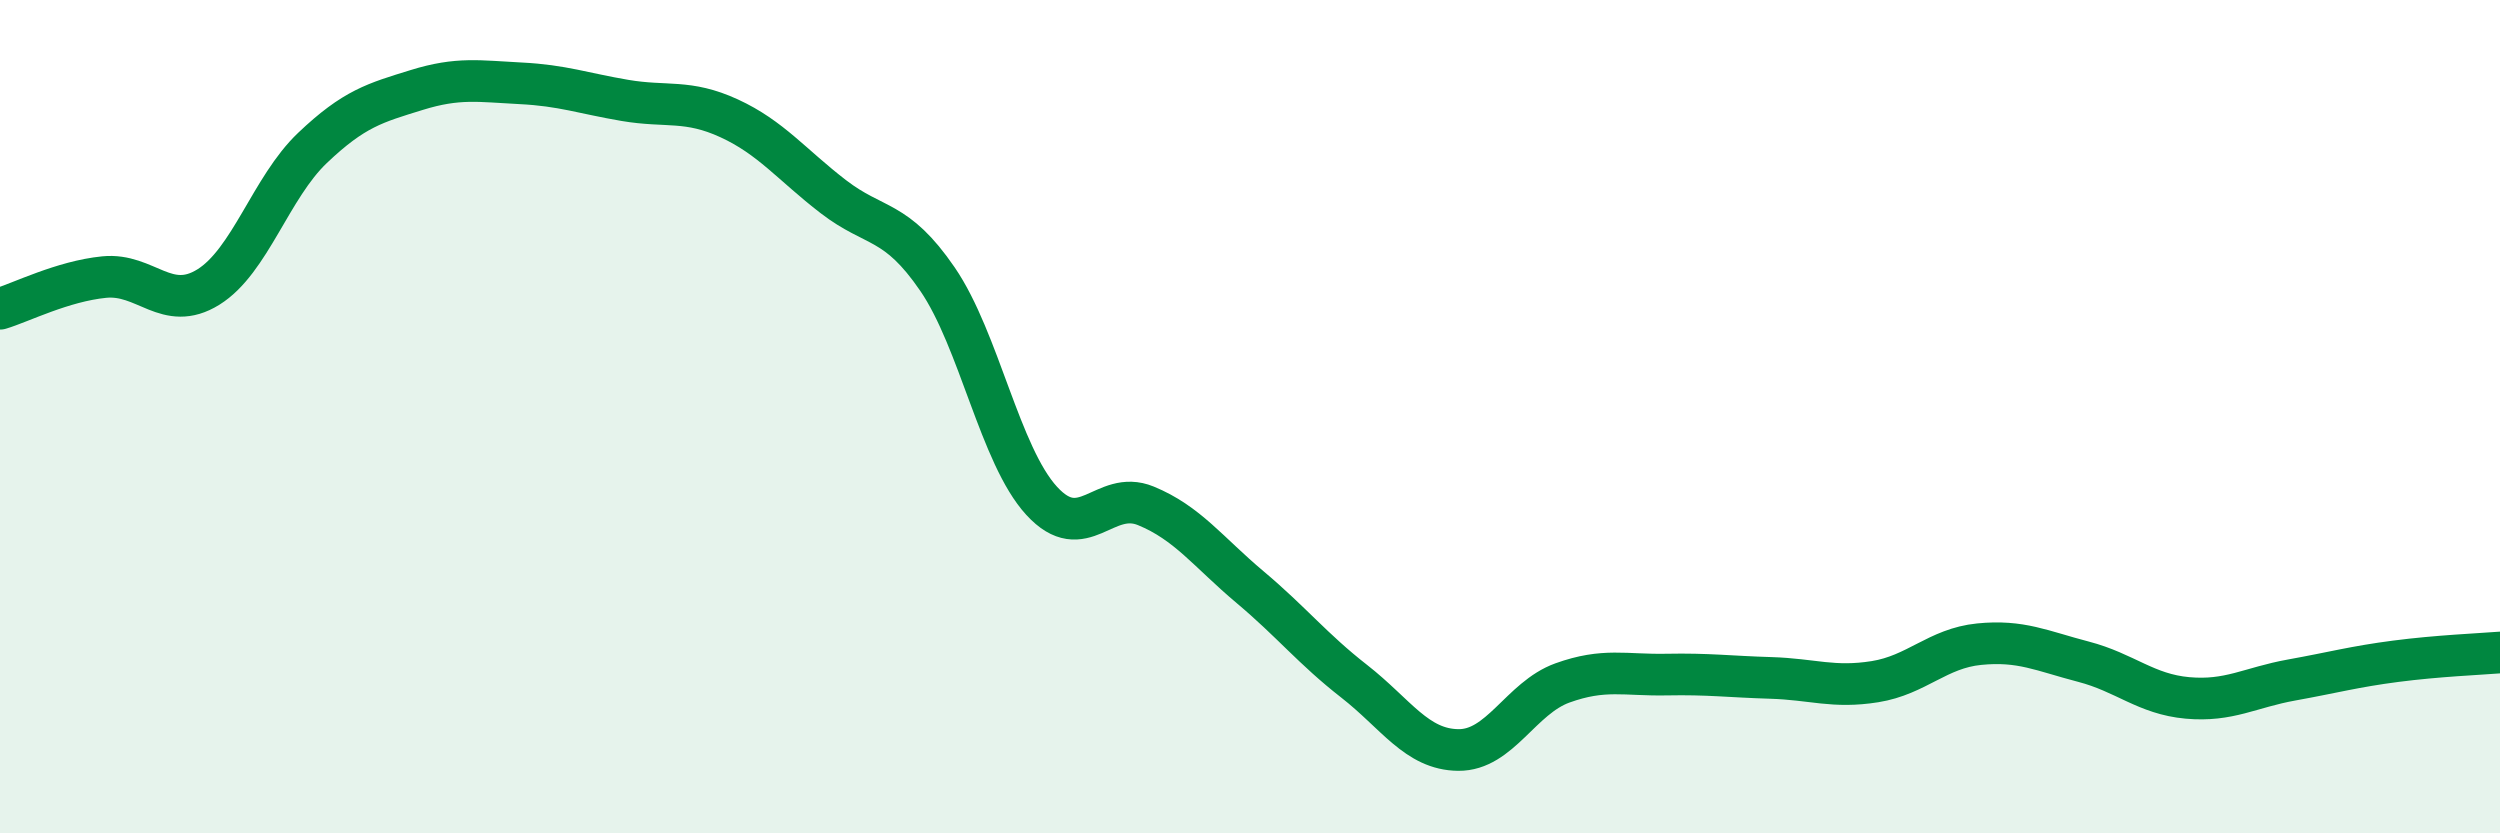
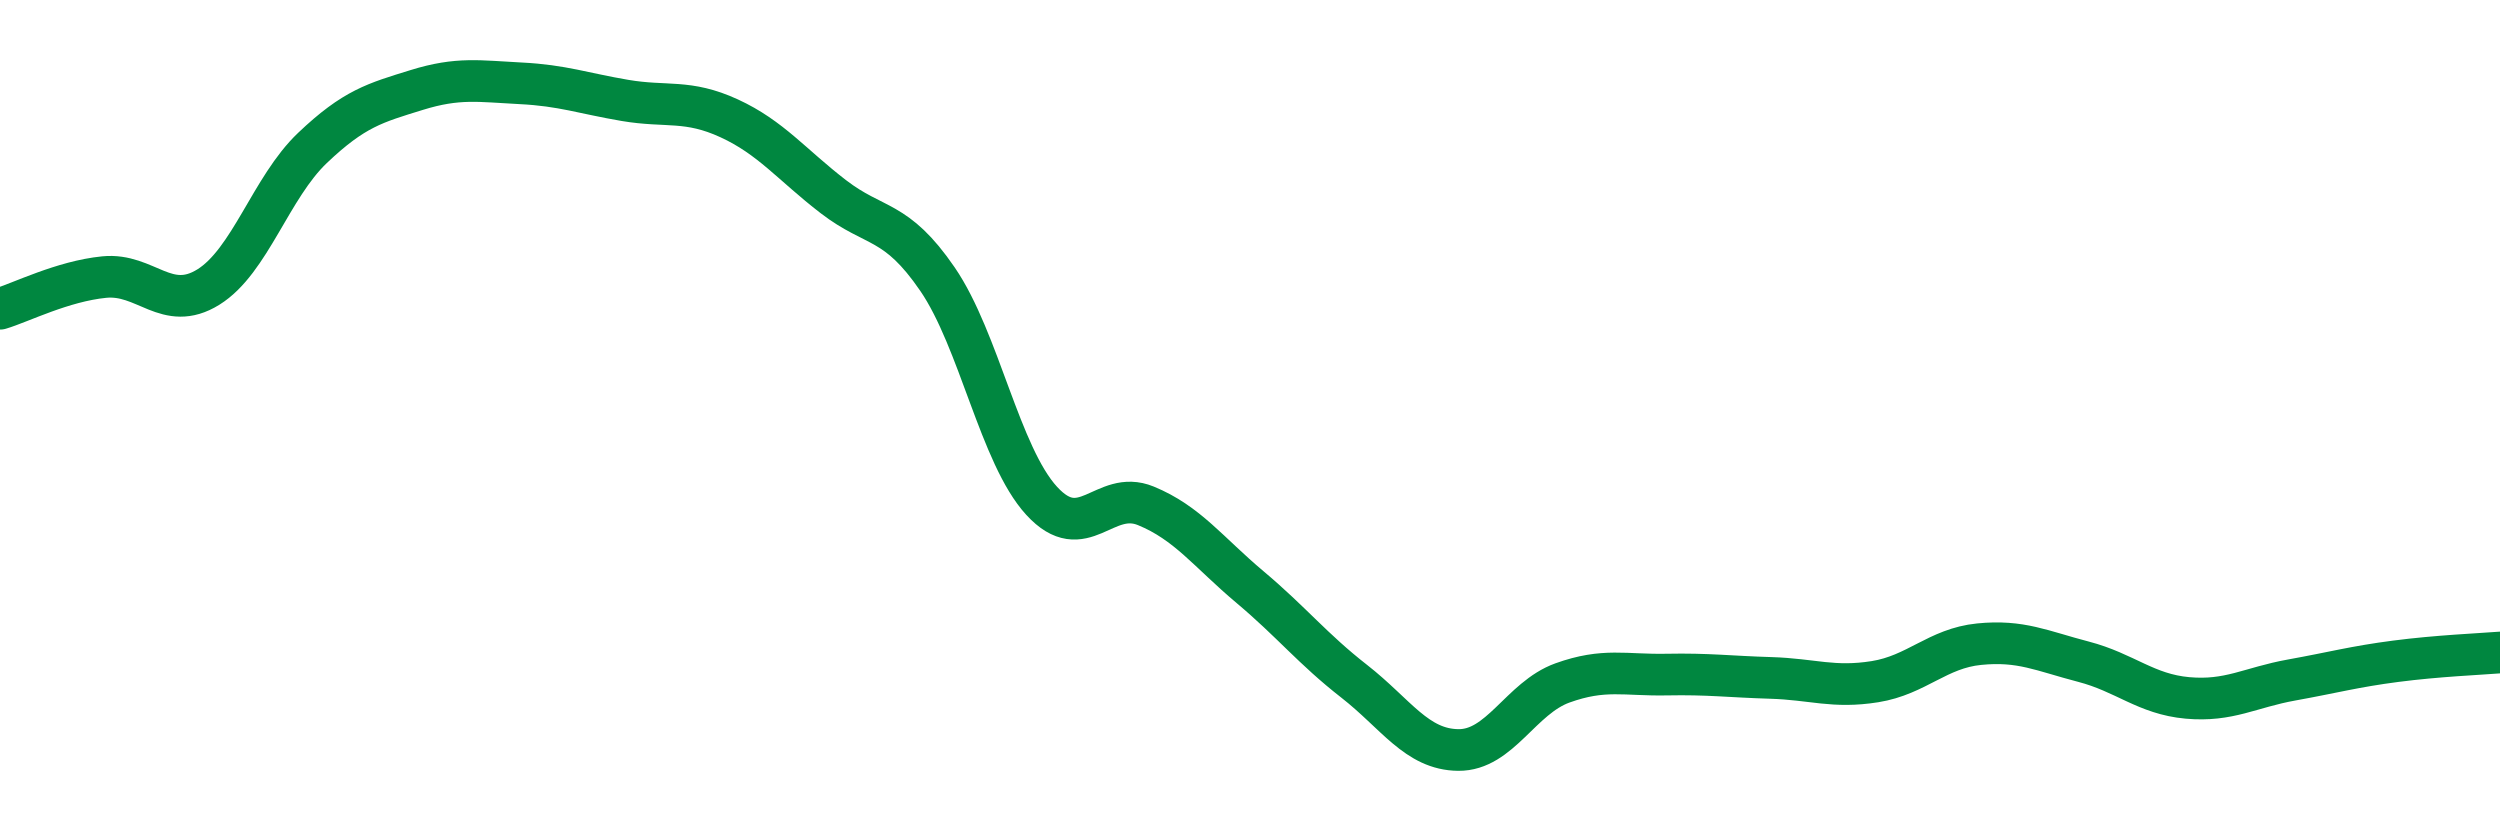
<svg xmlns="http://www.w3.org/2000/svg" width="60" height="20" viewBox="0 0 60 20">
-   <path d="M 0,7.41 C 0.5,7.26 1.5,6.75 2.5,6.65 C 3.5,6.55 4,7.51 5,6.89 C 6,6.27 6.5,4.5 7.5,3.55 C 8.5,2.6 9,2.47 10,2.16 C 11,1.85 11.5,1.95 12.5,2 C 13.5,2.05 14,2.24 15,2.41 C 16,2.58 16.5,2.38 17.5,2.84 C 18.5,3.3 19,3.95 20,4.72 C 21,5.49 21.5,5.24 22.5,6.7 C 23.5,8.16 24,10.93 25,12.02 C 26,13.11 26.5,11.73 27.5,12.14 C 28.5,12.55 29,13.25 30,14.09 C 31,14.93 31.5,15.57 32.5,16.35 C 33.5,17.13 34,17.99 35,18 C 36,18.01 36.5,16.75 37.5,16.39 C 38.5,16.03 39,16.21 40,16.19 C 41,16.17 41.5,16.24 42.5,16.27 C 43.5,16.3 44,16.52 45,16.36 C 46,16.2 46.5,15.56 47.5,15.46 C 48.5,15.36 49,15.62 50,15.88 C 51,16.14 51.5,16.66 52.5,16.75 C 53.5,16.84 54,16.5 55,16.32 C 56,16.14 56.5,16 57.5,15.87 C 58.5,15.74 59.5,15.7 60,15.66L60 20L0 20Z" fill="#008740" opacity="0.1" stroke-linecap="round" stroke-linejoin="round" />
  <path d="M 0,7.41 C 0.5,7.26 1.5,6.75 2.5,6.65 C 3.5,6.55 4,7.51 5,6.89 C 6,6.27 6.5,4.5 7.5,3.55 C 8.5,2.6 9,2.47 10,2.16 C 11,1.85 11.5,1.95 12.5,2 C 13.5,2.05 14,2.24 15,2.41 C 16,2.58 16.5,2.38 17.5,2.84 C 18.5,3.3 19,3.95 20,4.72 C 21,5.49 21.5,5.24 22.5,6.7 C 23.5,8.16 24,10.93 25,12.02 C 26,13.11 26.5,11.73 27.5,12.14 C 28.5,12.55 29,13.25 30,14.09 C 31,14.93 31.5,15.57 32.5,16.35 C 33.5,17.13 34,17.99 35,18 C 36,18.01 36.5,16.75 37.5,16.39 C 38.5,16.03 39,16.21 40,16.19 C 41,16.17 41.5,16.24 42.5,16.27 C 43.5,16.3 44,16.52 45,16.36 C 46,16.2 46.5,15.56 47.5,15.46 C 48.5,15.36 49,15.62 50,15.88 C 51,16.14 51.5,16.66 52.5,16.75 C 53.5,16.84 54,16.5 55,16.32 C 56,16.14 56.5,16 57.5,15.87 C 58.5,15.74 59.5,15.7 60,15.66" stroke="#008740" stroke-width="1" fill="none" stroke-linecap="round" stroke-linejoin="round" />
</svg>